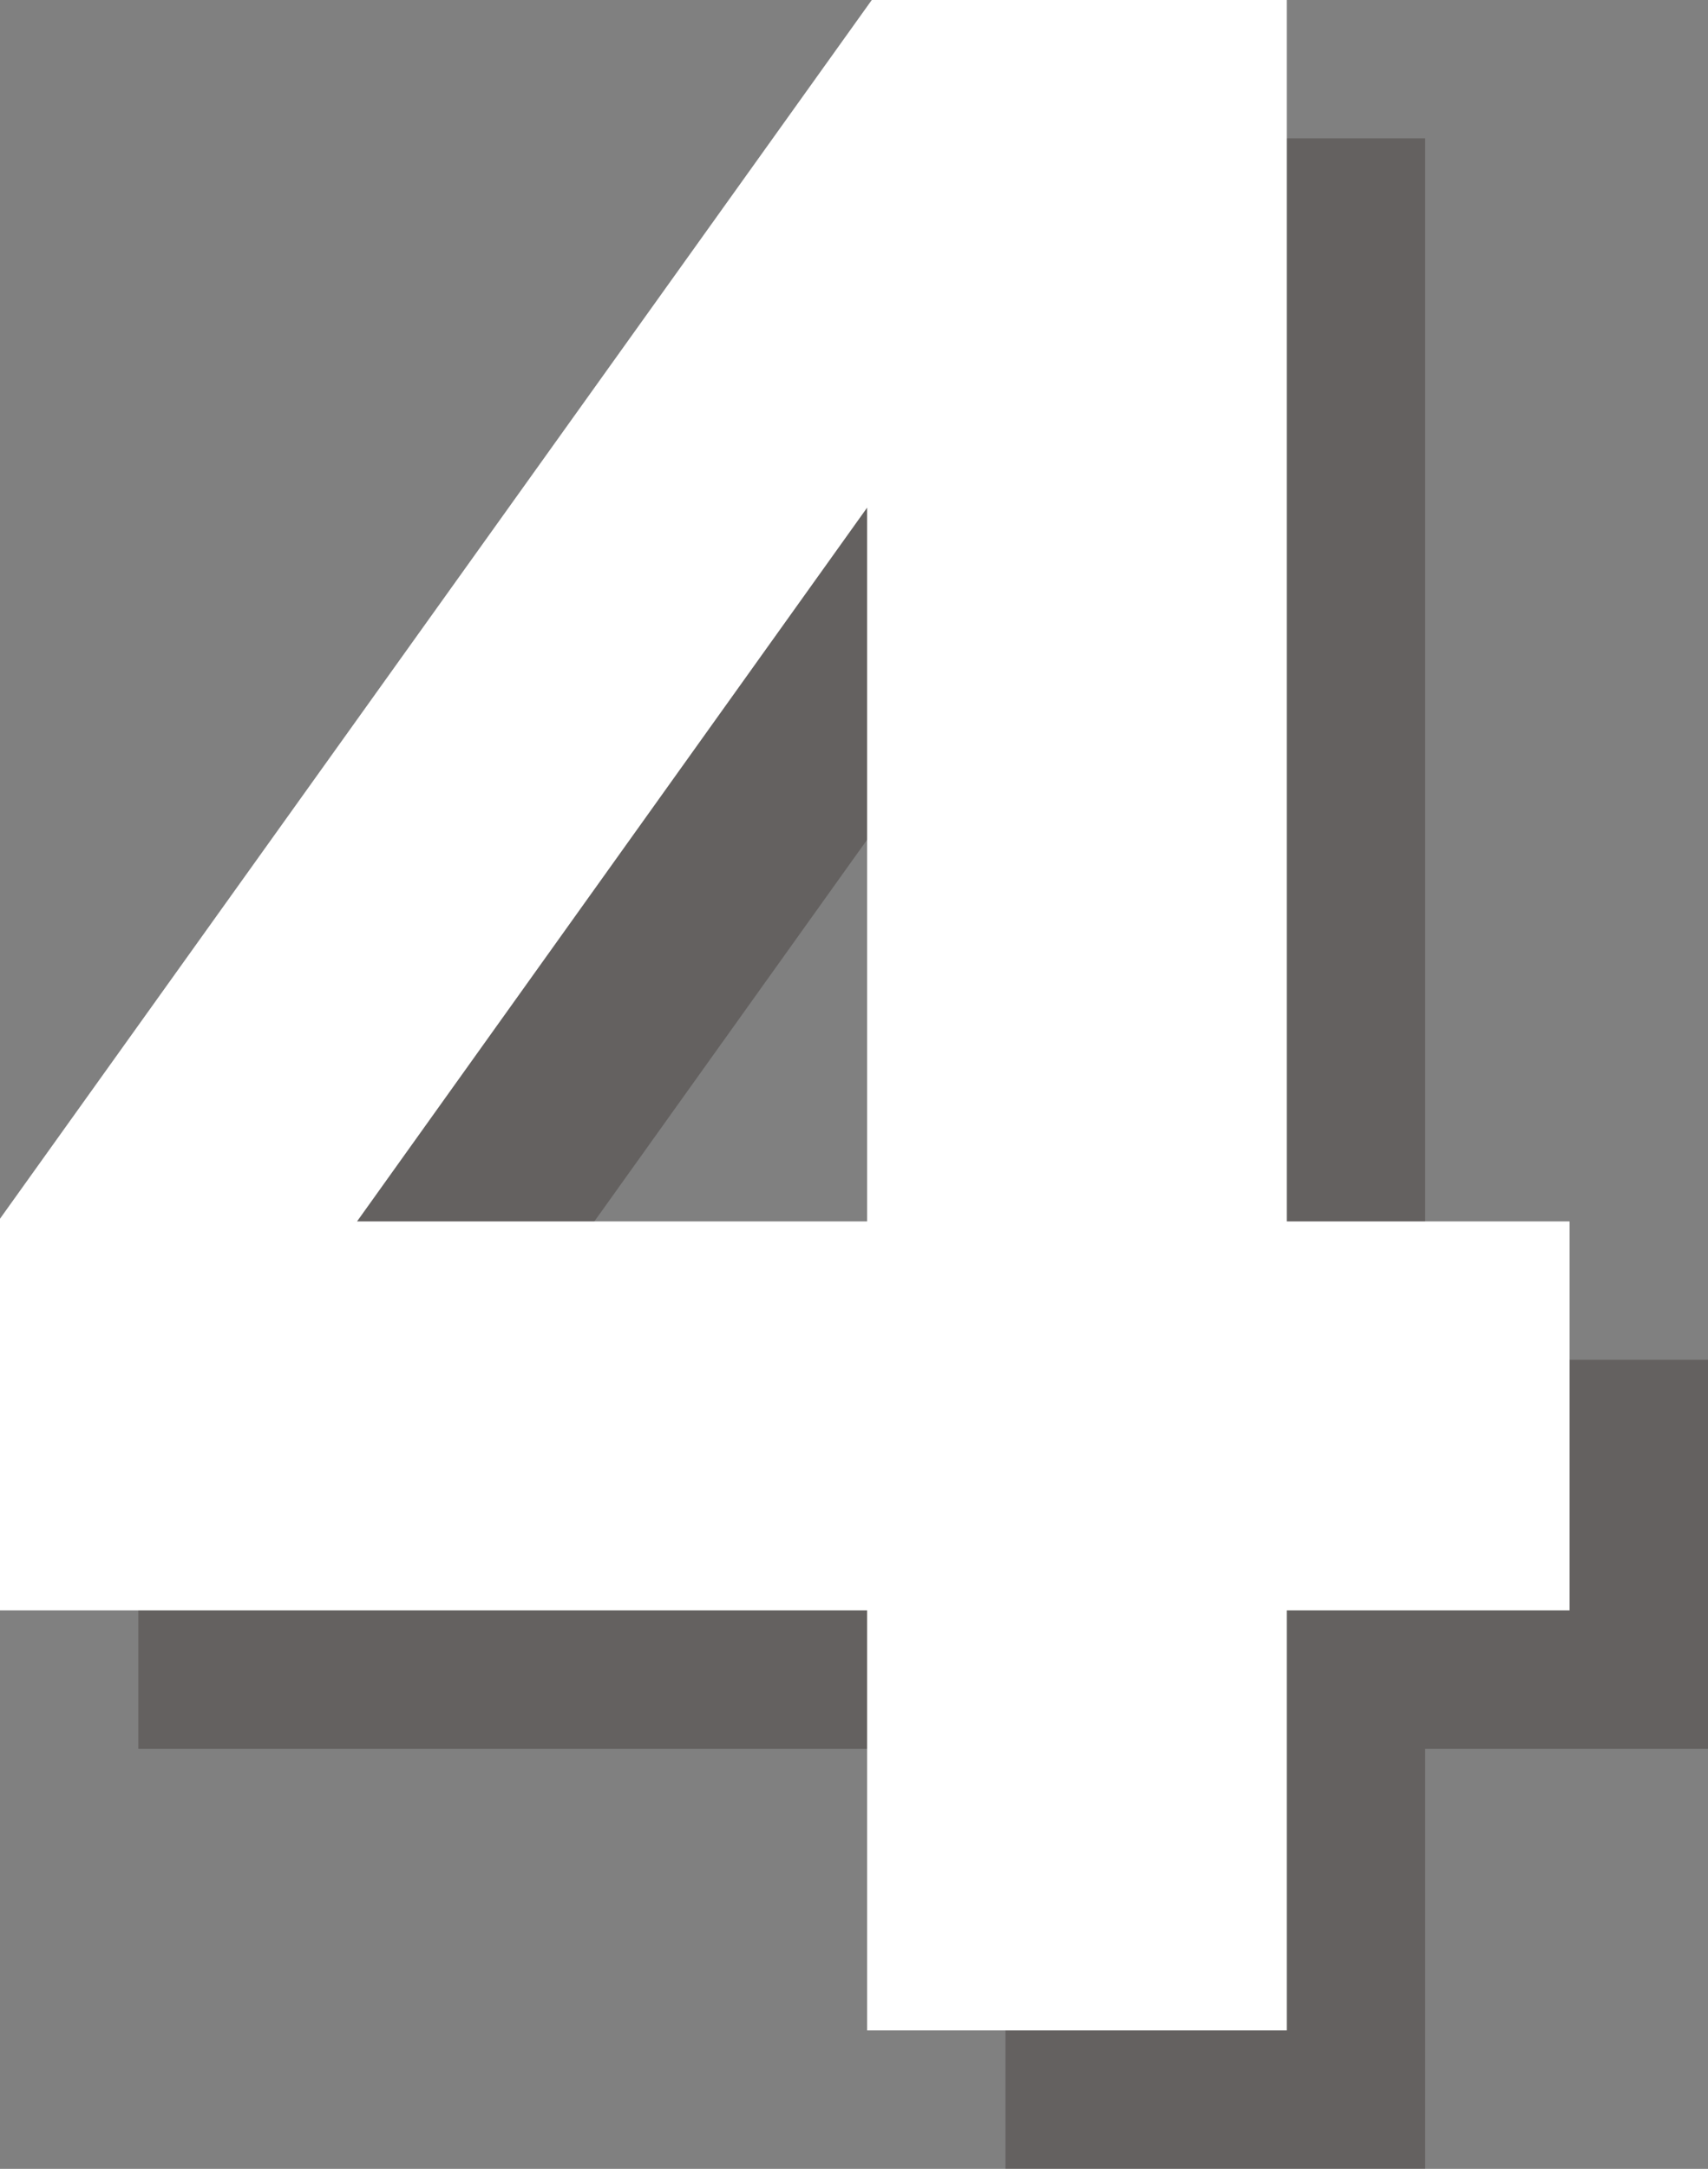
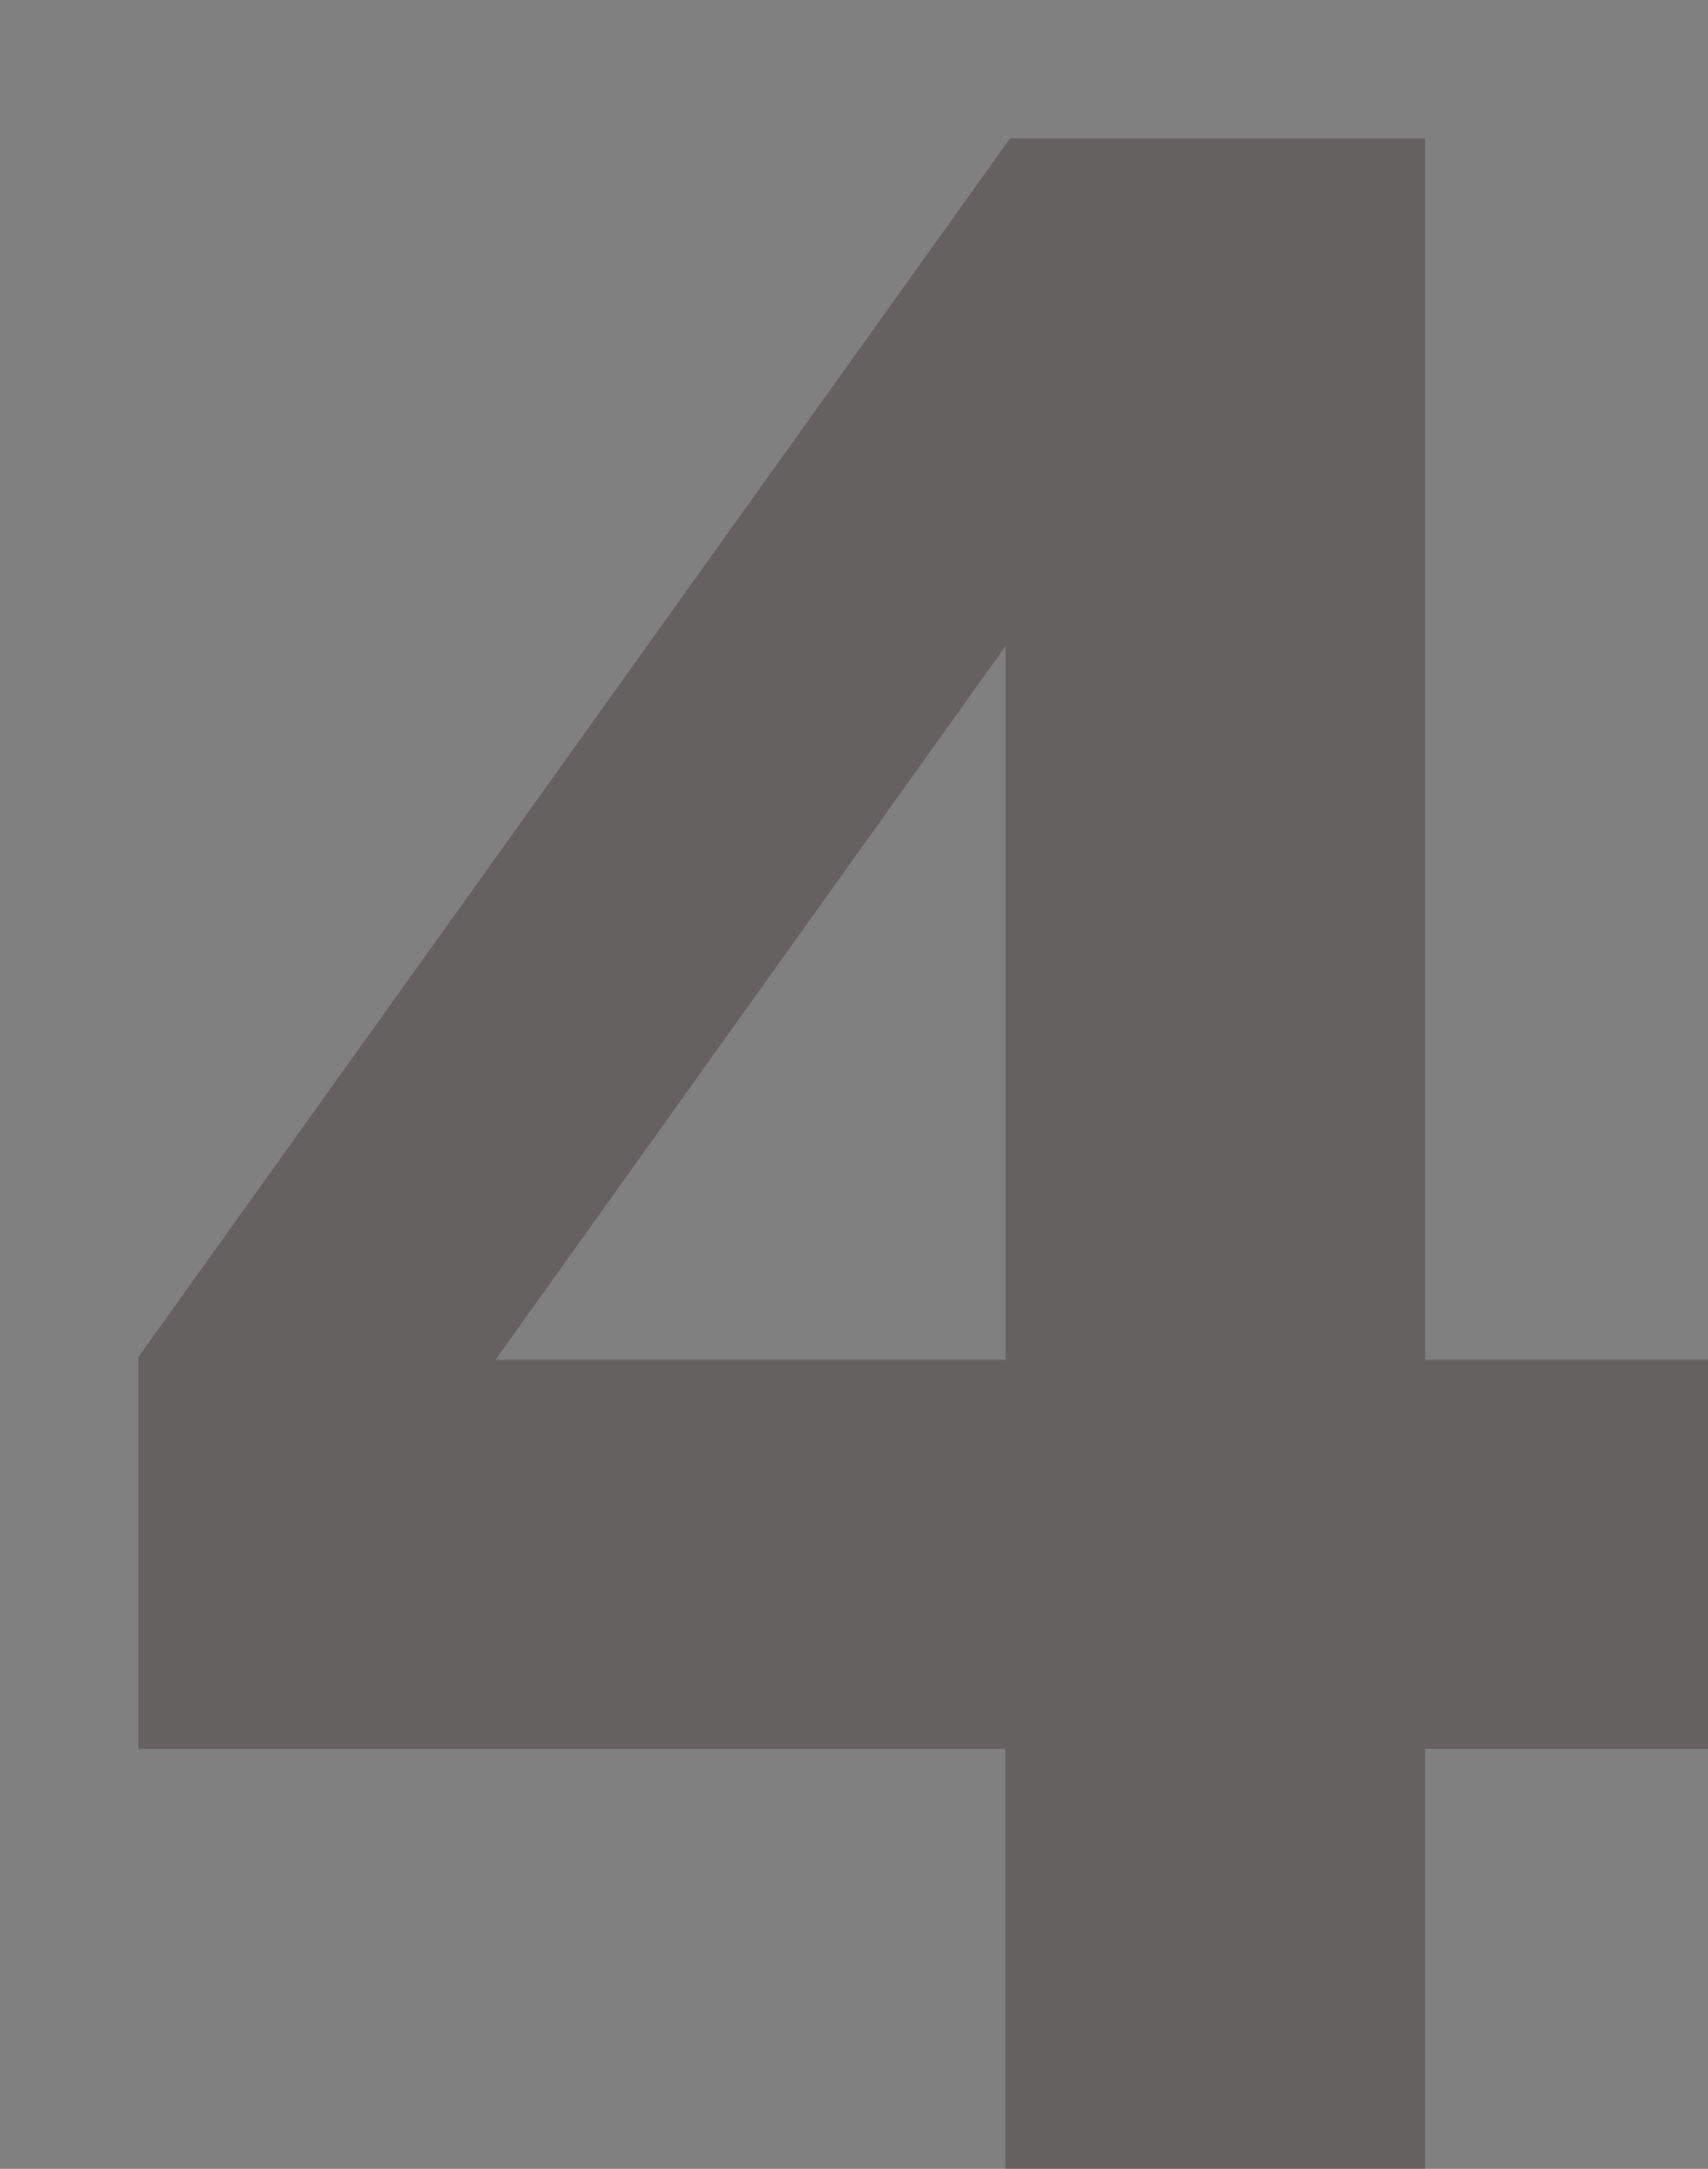
<svg xmlns="http://www.w3.org/2000/svg" width="75.581" height="95.951" viewBox="0 0 75.581 95.951">
  <rect x="0" y="0" width="75.581" height="95.951" fill="#808080" stroke="none" />
  <g id="グループ_578" data-name="グループ 578" transform="translate(-248.244 -7805.455)">
    <g id="グループ_575" data-name="グループ 575" opacity="0.3" style="mix-blend-mode: multiply;isolation: isolate">
      <path id="パス_13572" data-name="パス 13572" d="M292.942,7811.576h18.366v54.035h12.517v17.214H311.308v18.581H292.737v-18.581H254.365V7865.5Zm-.2,54.035v-31.578l-22.572,31.578Z" fill="#231815" />
    </g>
    <g id="グループ_577" data-name="グループ 577">
      <g id="グループ_576" data-name="グループ 576">
-         <path id="パス_13573" data-name="パス 13573" d="M286.821,7805.455h18.366v54.035H317.7V7876.7H305.187v18.581H286.616V7876.7H248.244v-17.328Zm-.205,54.035v-31.578l-22.572,31.578Z" fill="#fff" />
-       </g>
+         </g>
    </g>
  </g>
</svg>